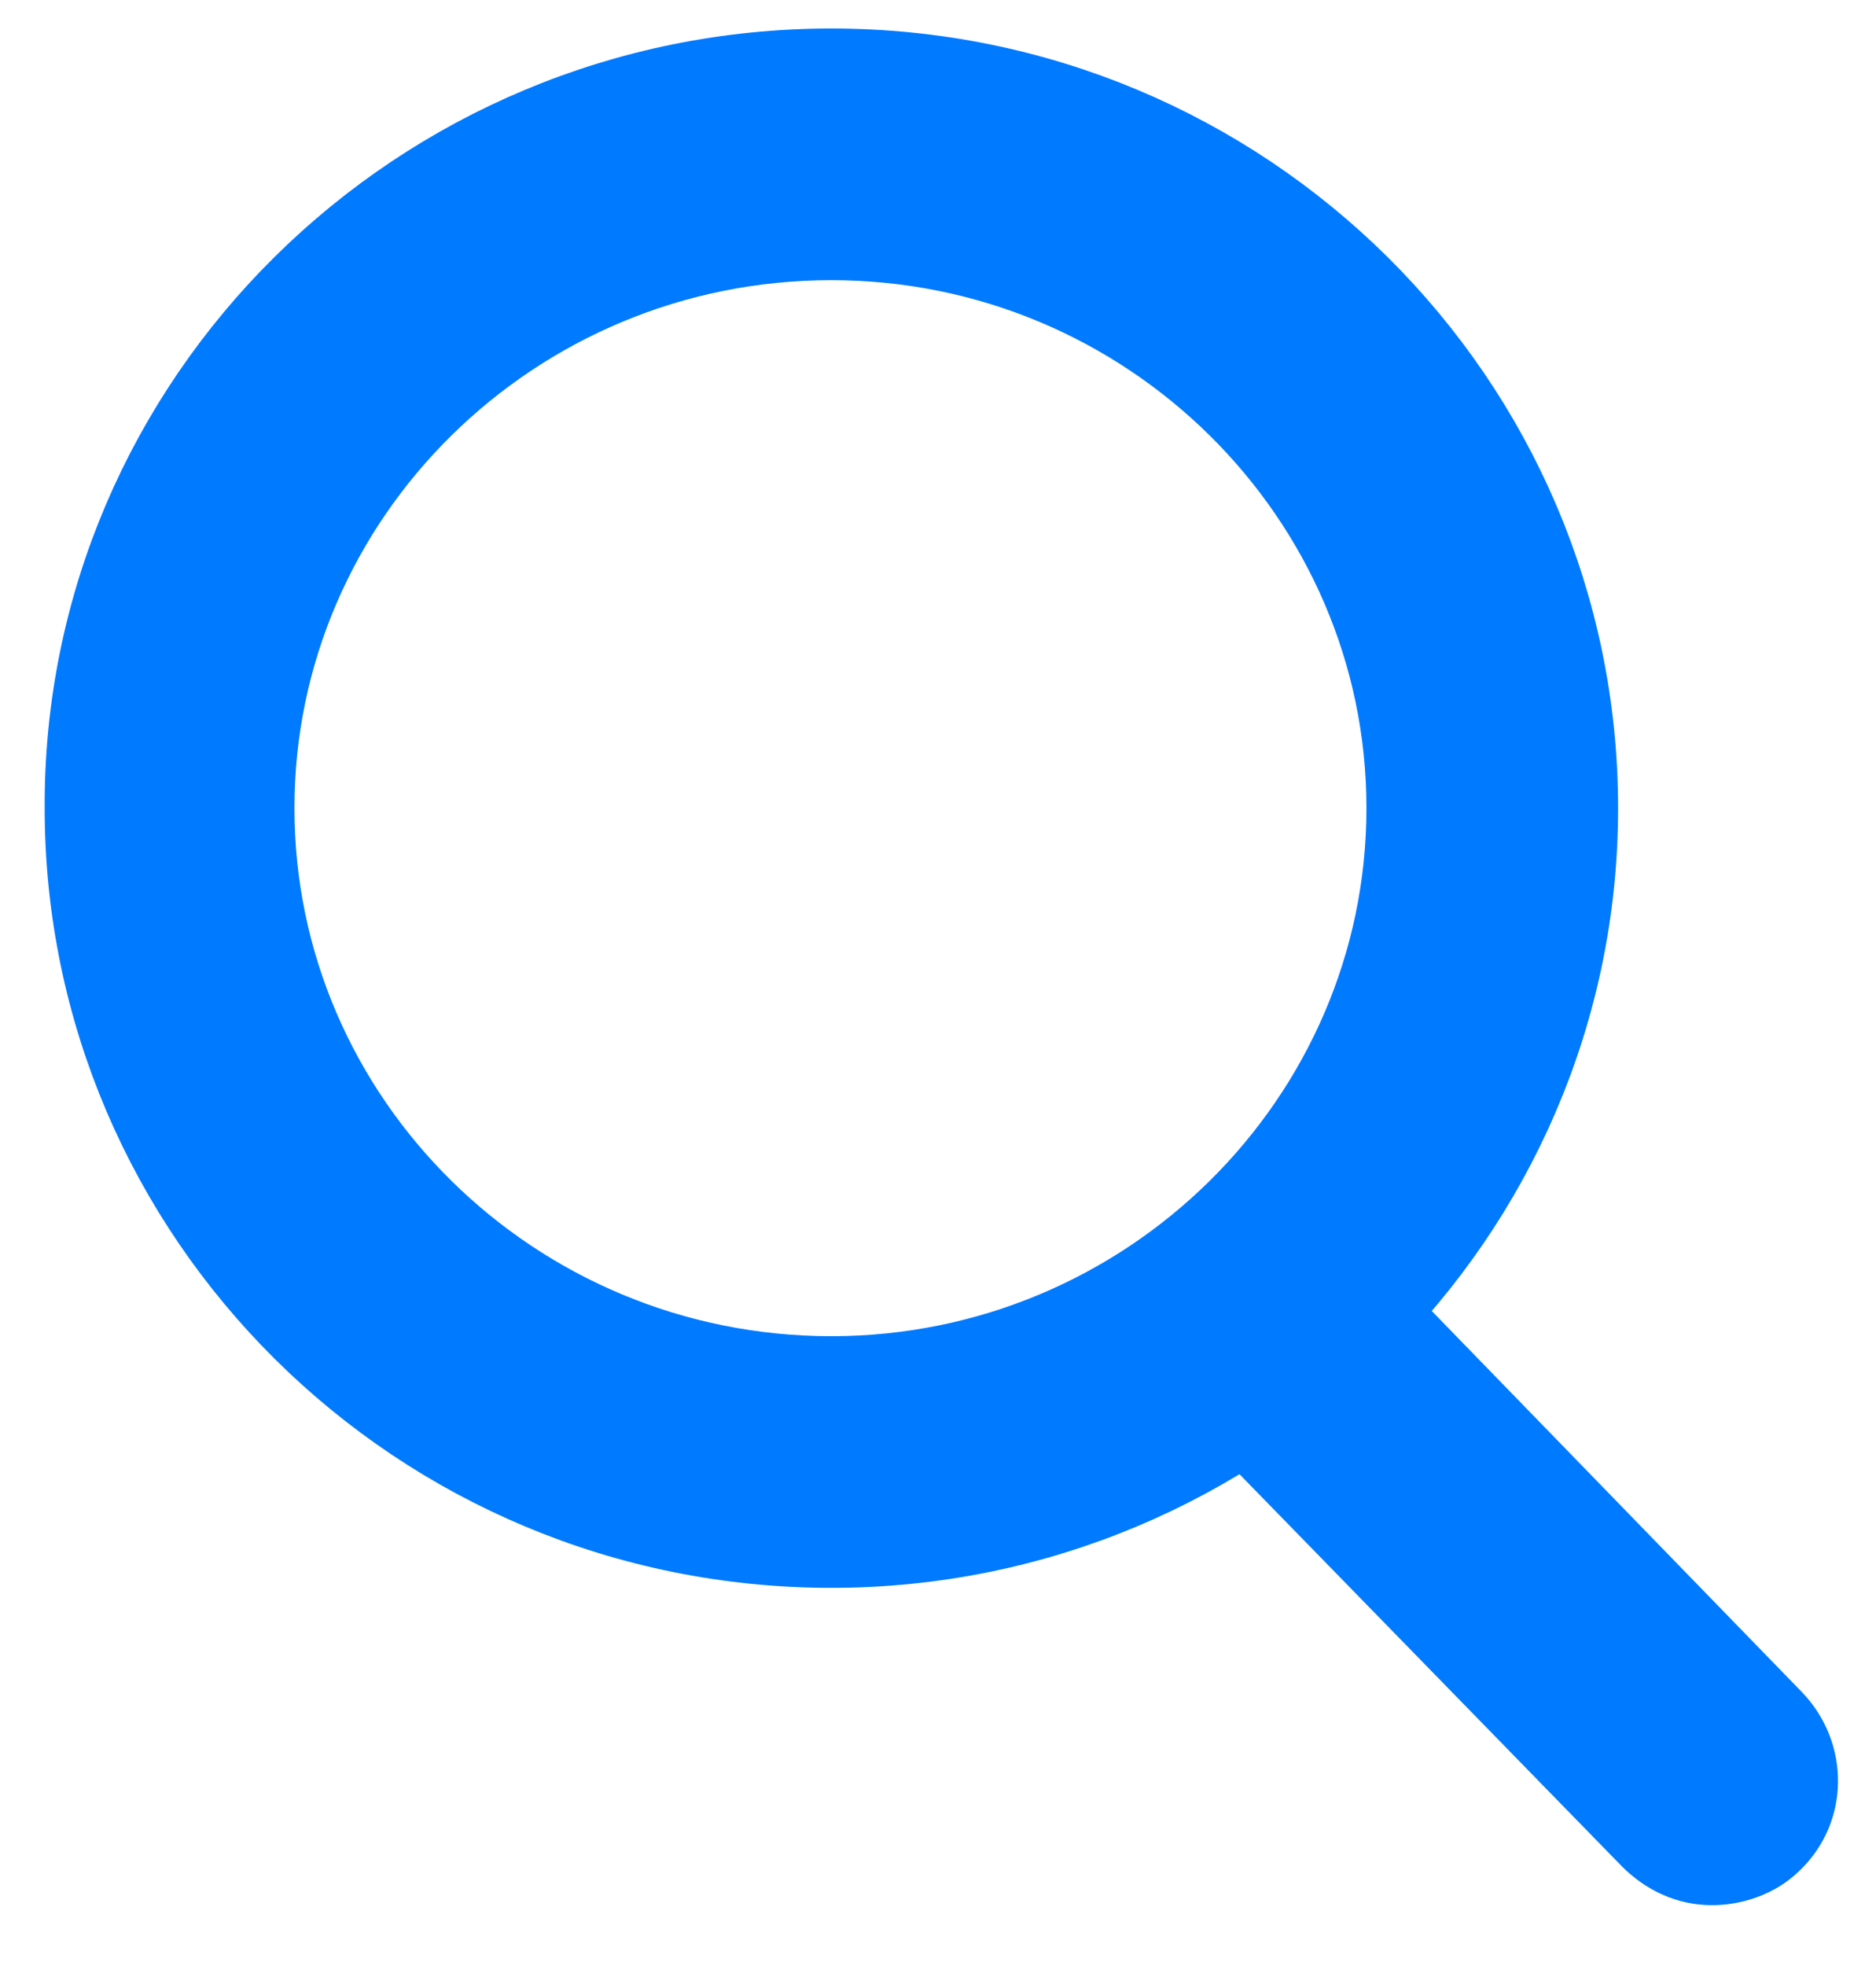
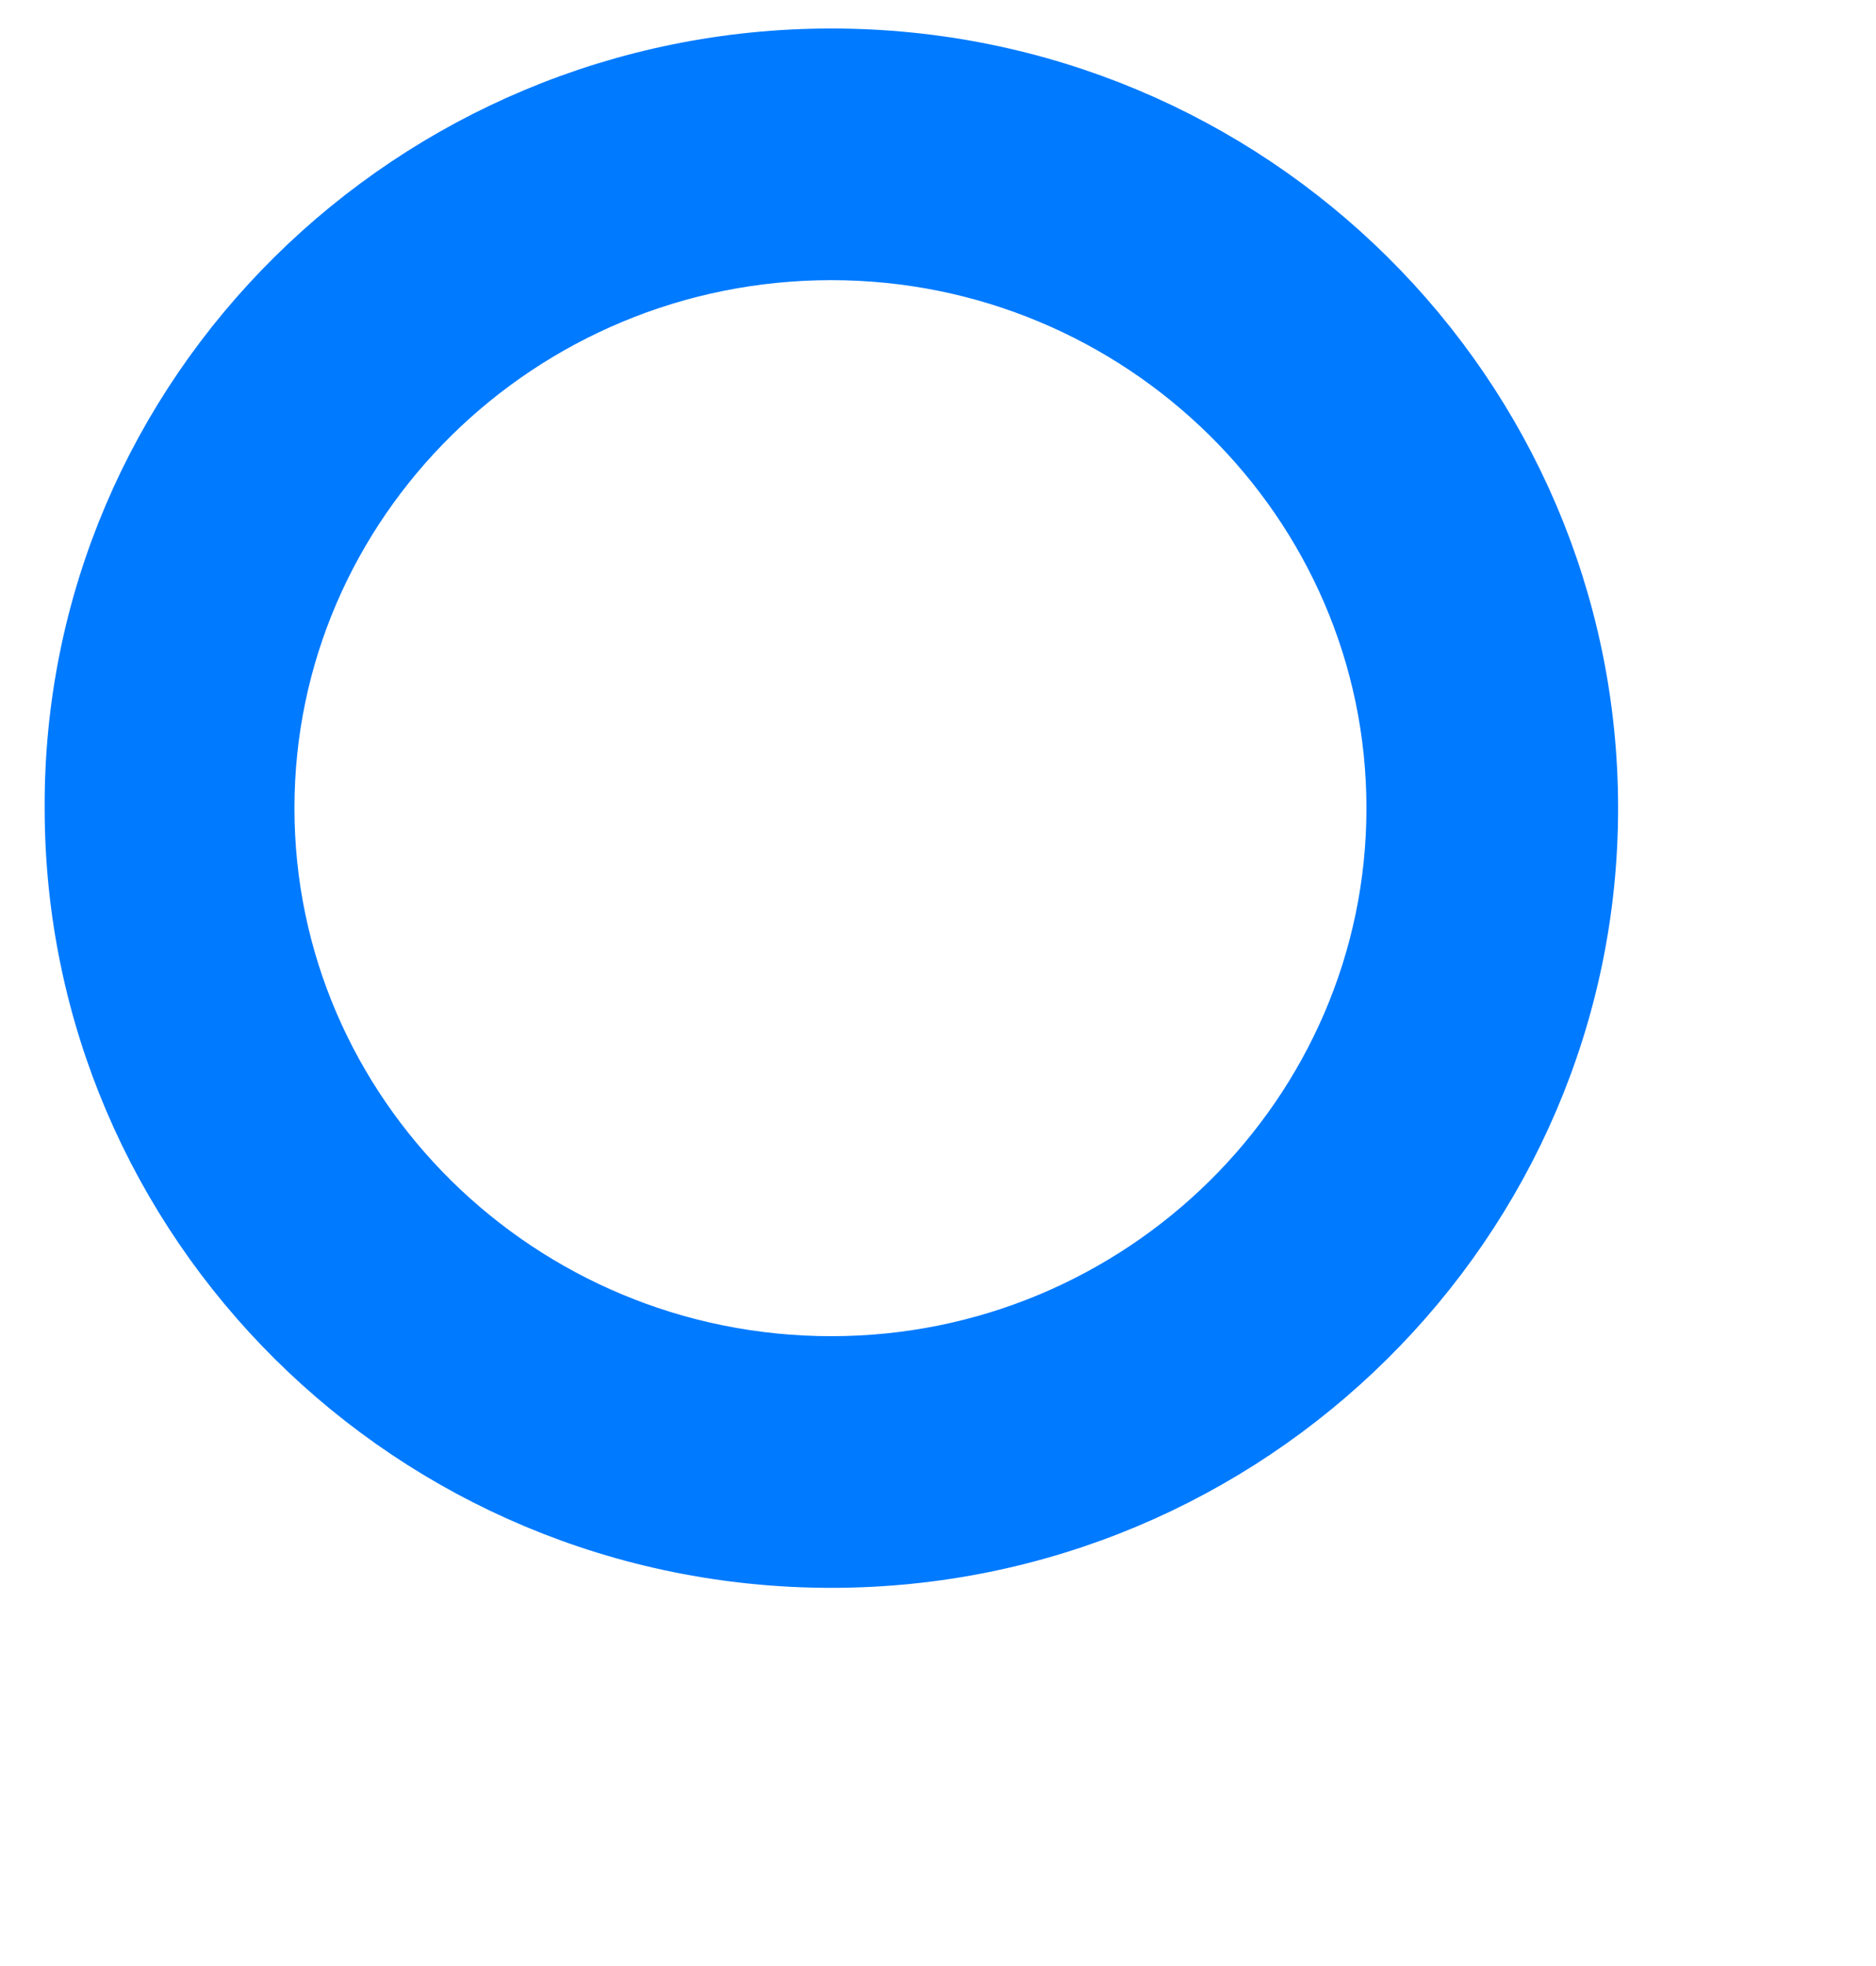
<svg xmlns="http://www.w3.org/2000/svg" width="21" height="22" viewBox="0 0 21 22" fill="none">
-   <path d="M19.164 20.819C18.919 20.819 18.694 20.716 18.511 20.533L13.653 15.553C13.306 15.186 13.306 14.614 13.674 14.267C14.041 13.92 14.612 13.92 14.959 14.288L19.817 19.288C20.164 19.655 20.164 20.227 19.796 20.574C19.633 20.737 19.388 20.819 19.164 20.819Z" fill="#007AFF" stroke="#007AFF" />
  <path d="M9.306 17.268C4.714 17.268 1 13.574 1 9.043C0.98 4.513 4.714 0.819 9.306 0.819C13.898 0.819 17.613 4.513 17.613 9.043C17.613 13.574 13.878 17.268 9.306 17.268ZM9.306 2.635C5.715 2.635 2.796 5.513 2.796 9.043C2.796 12.574 5.715 15.452 9.306 15.452C12.878 15.452 15.796 12.574 15.796 9.043C15.796 5.513 12.878 2.635 9.306 2.635Z" fill="#007AFF" stroke="#007AFF" />
</svg>